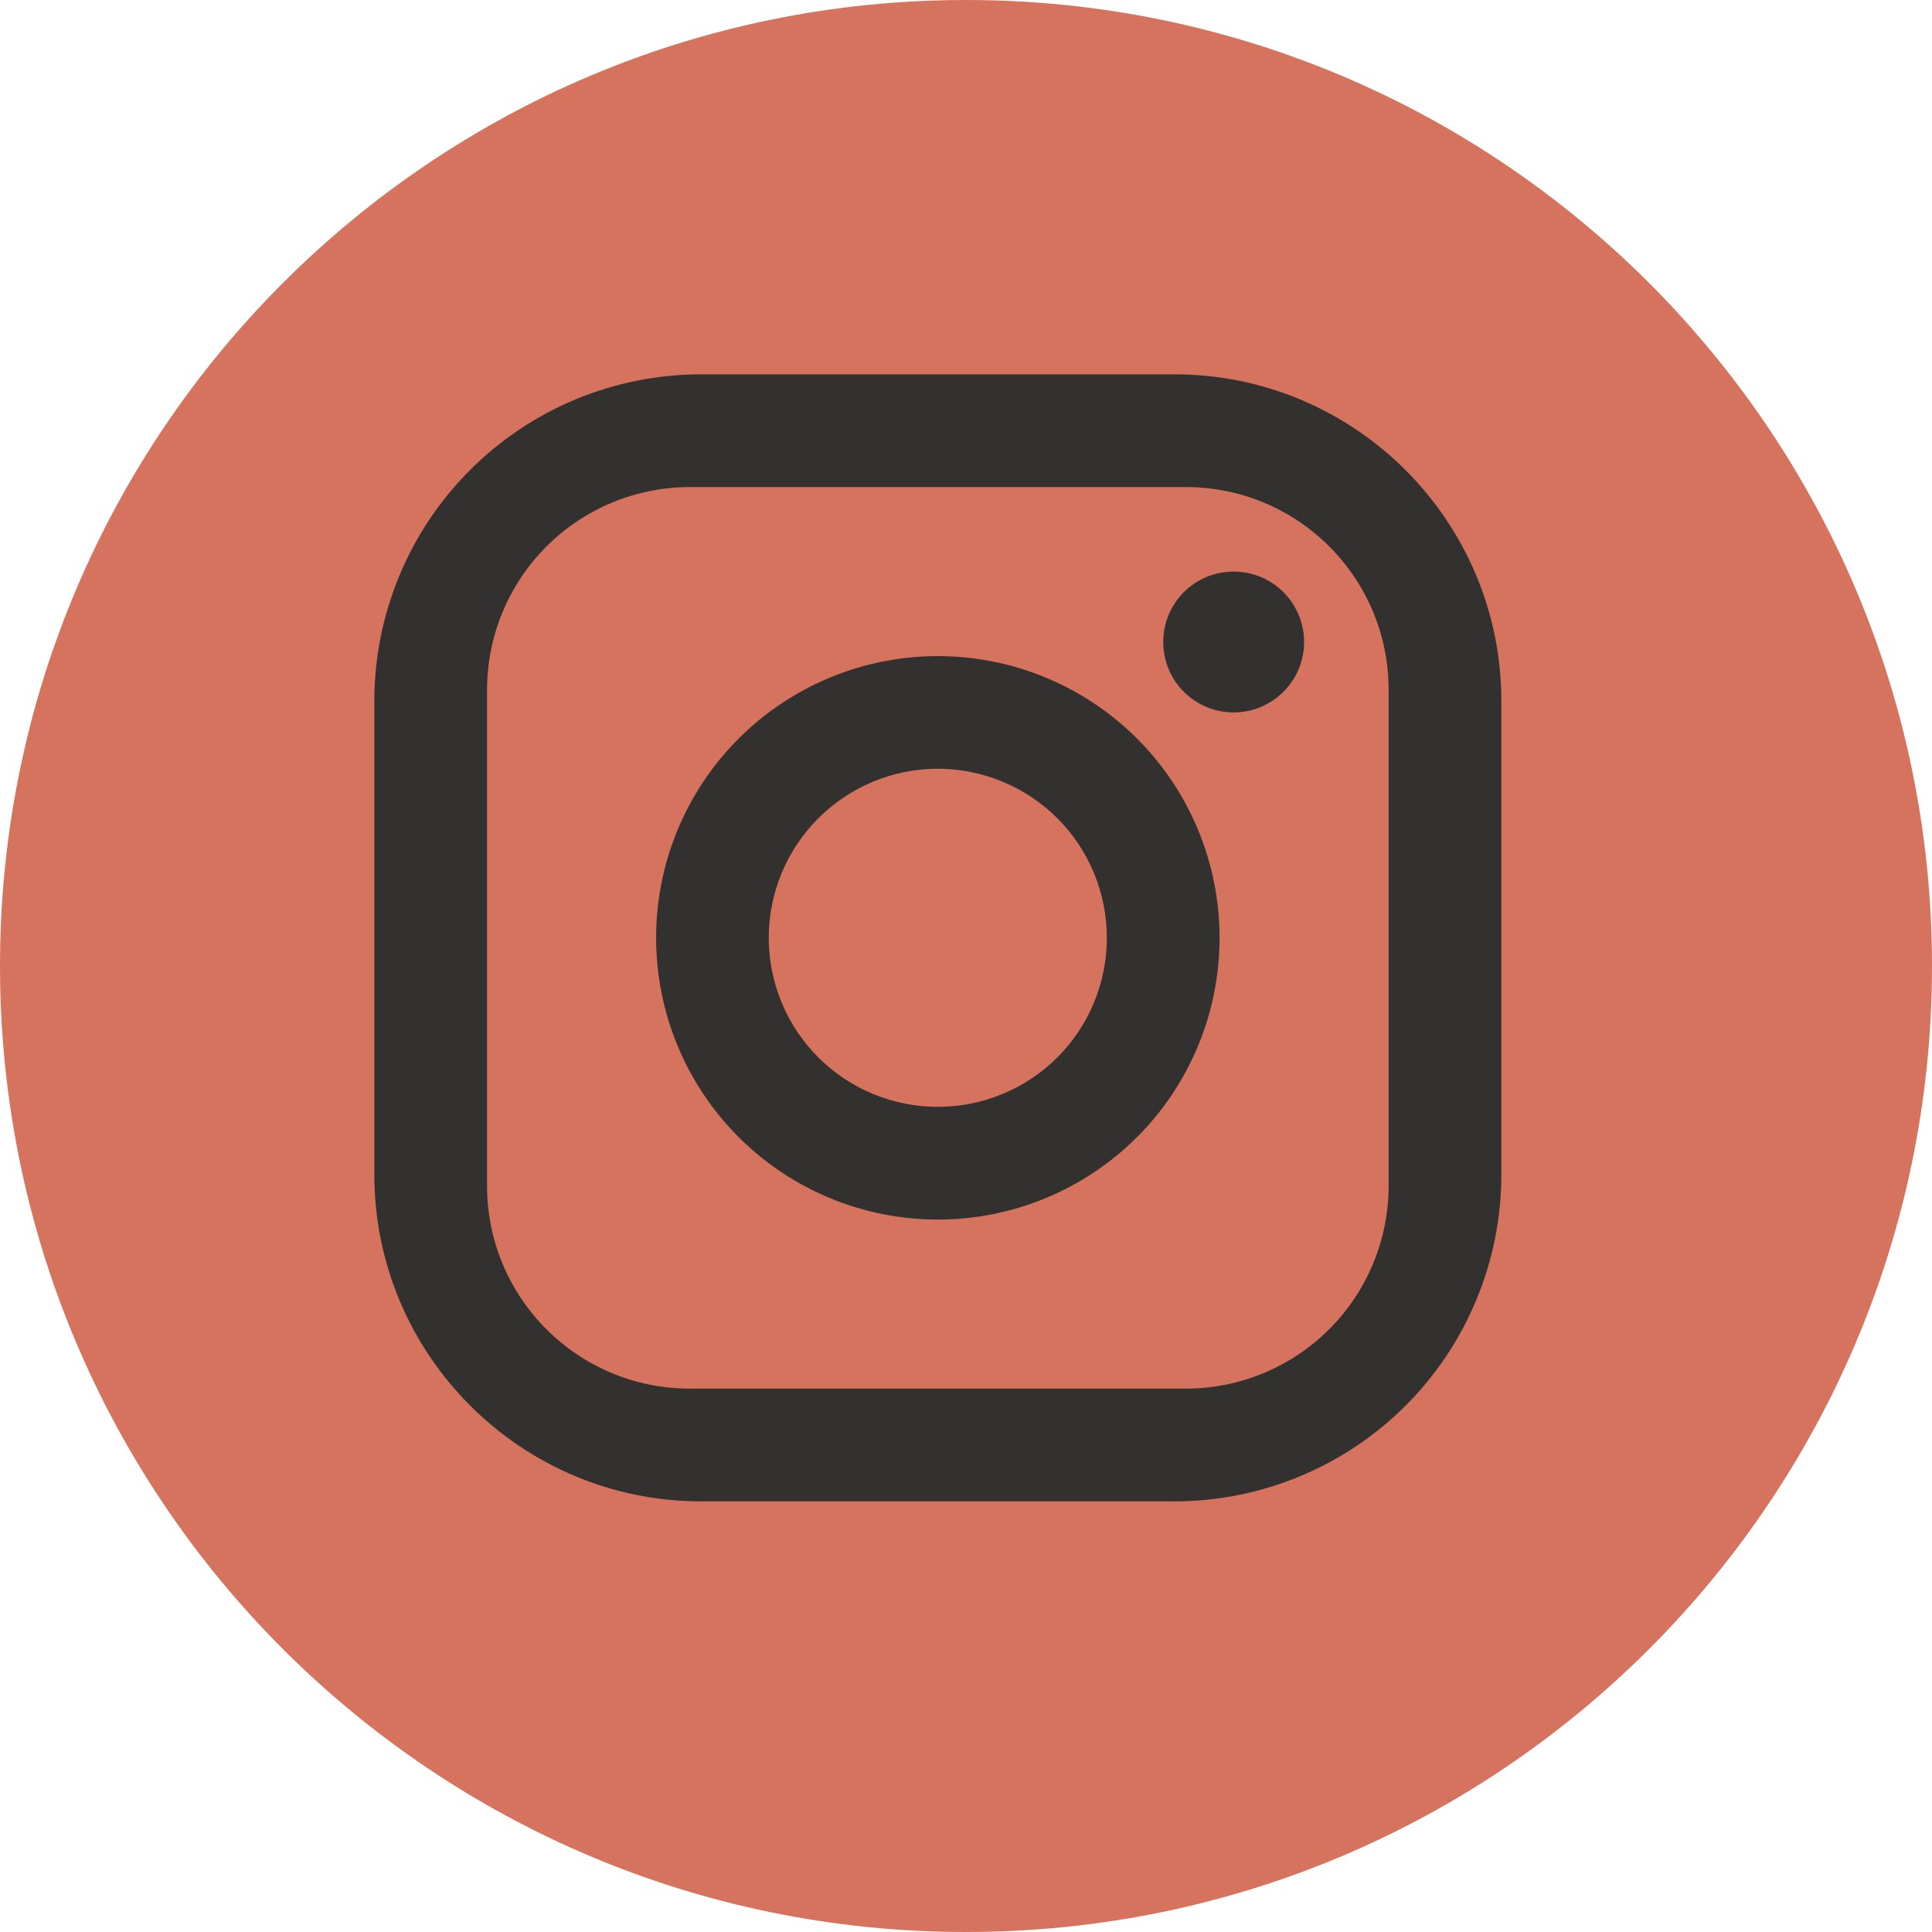
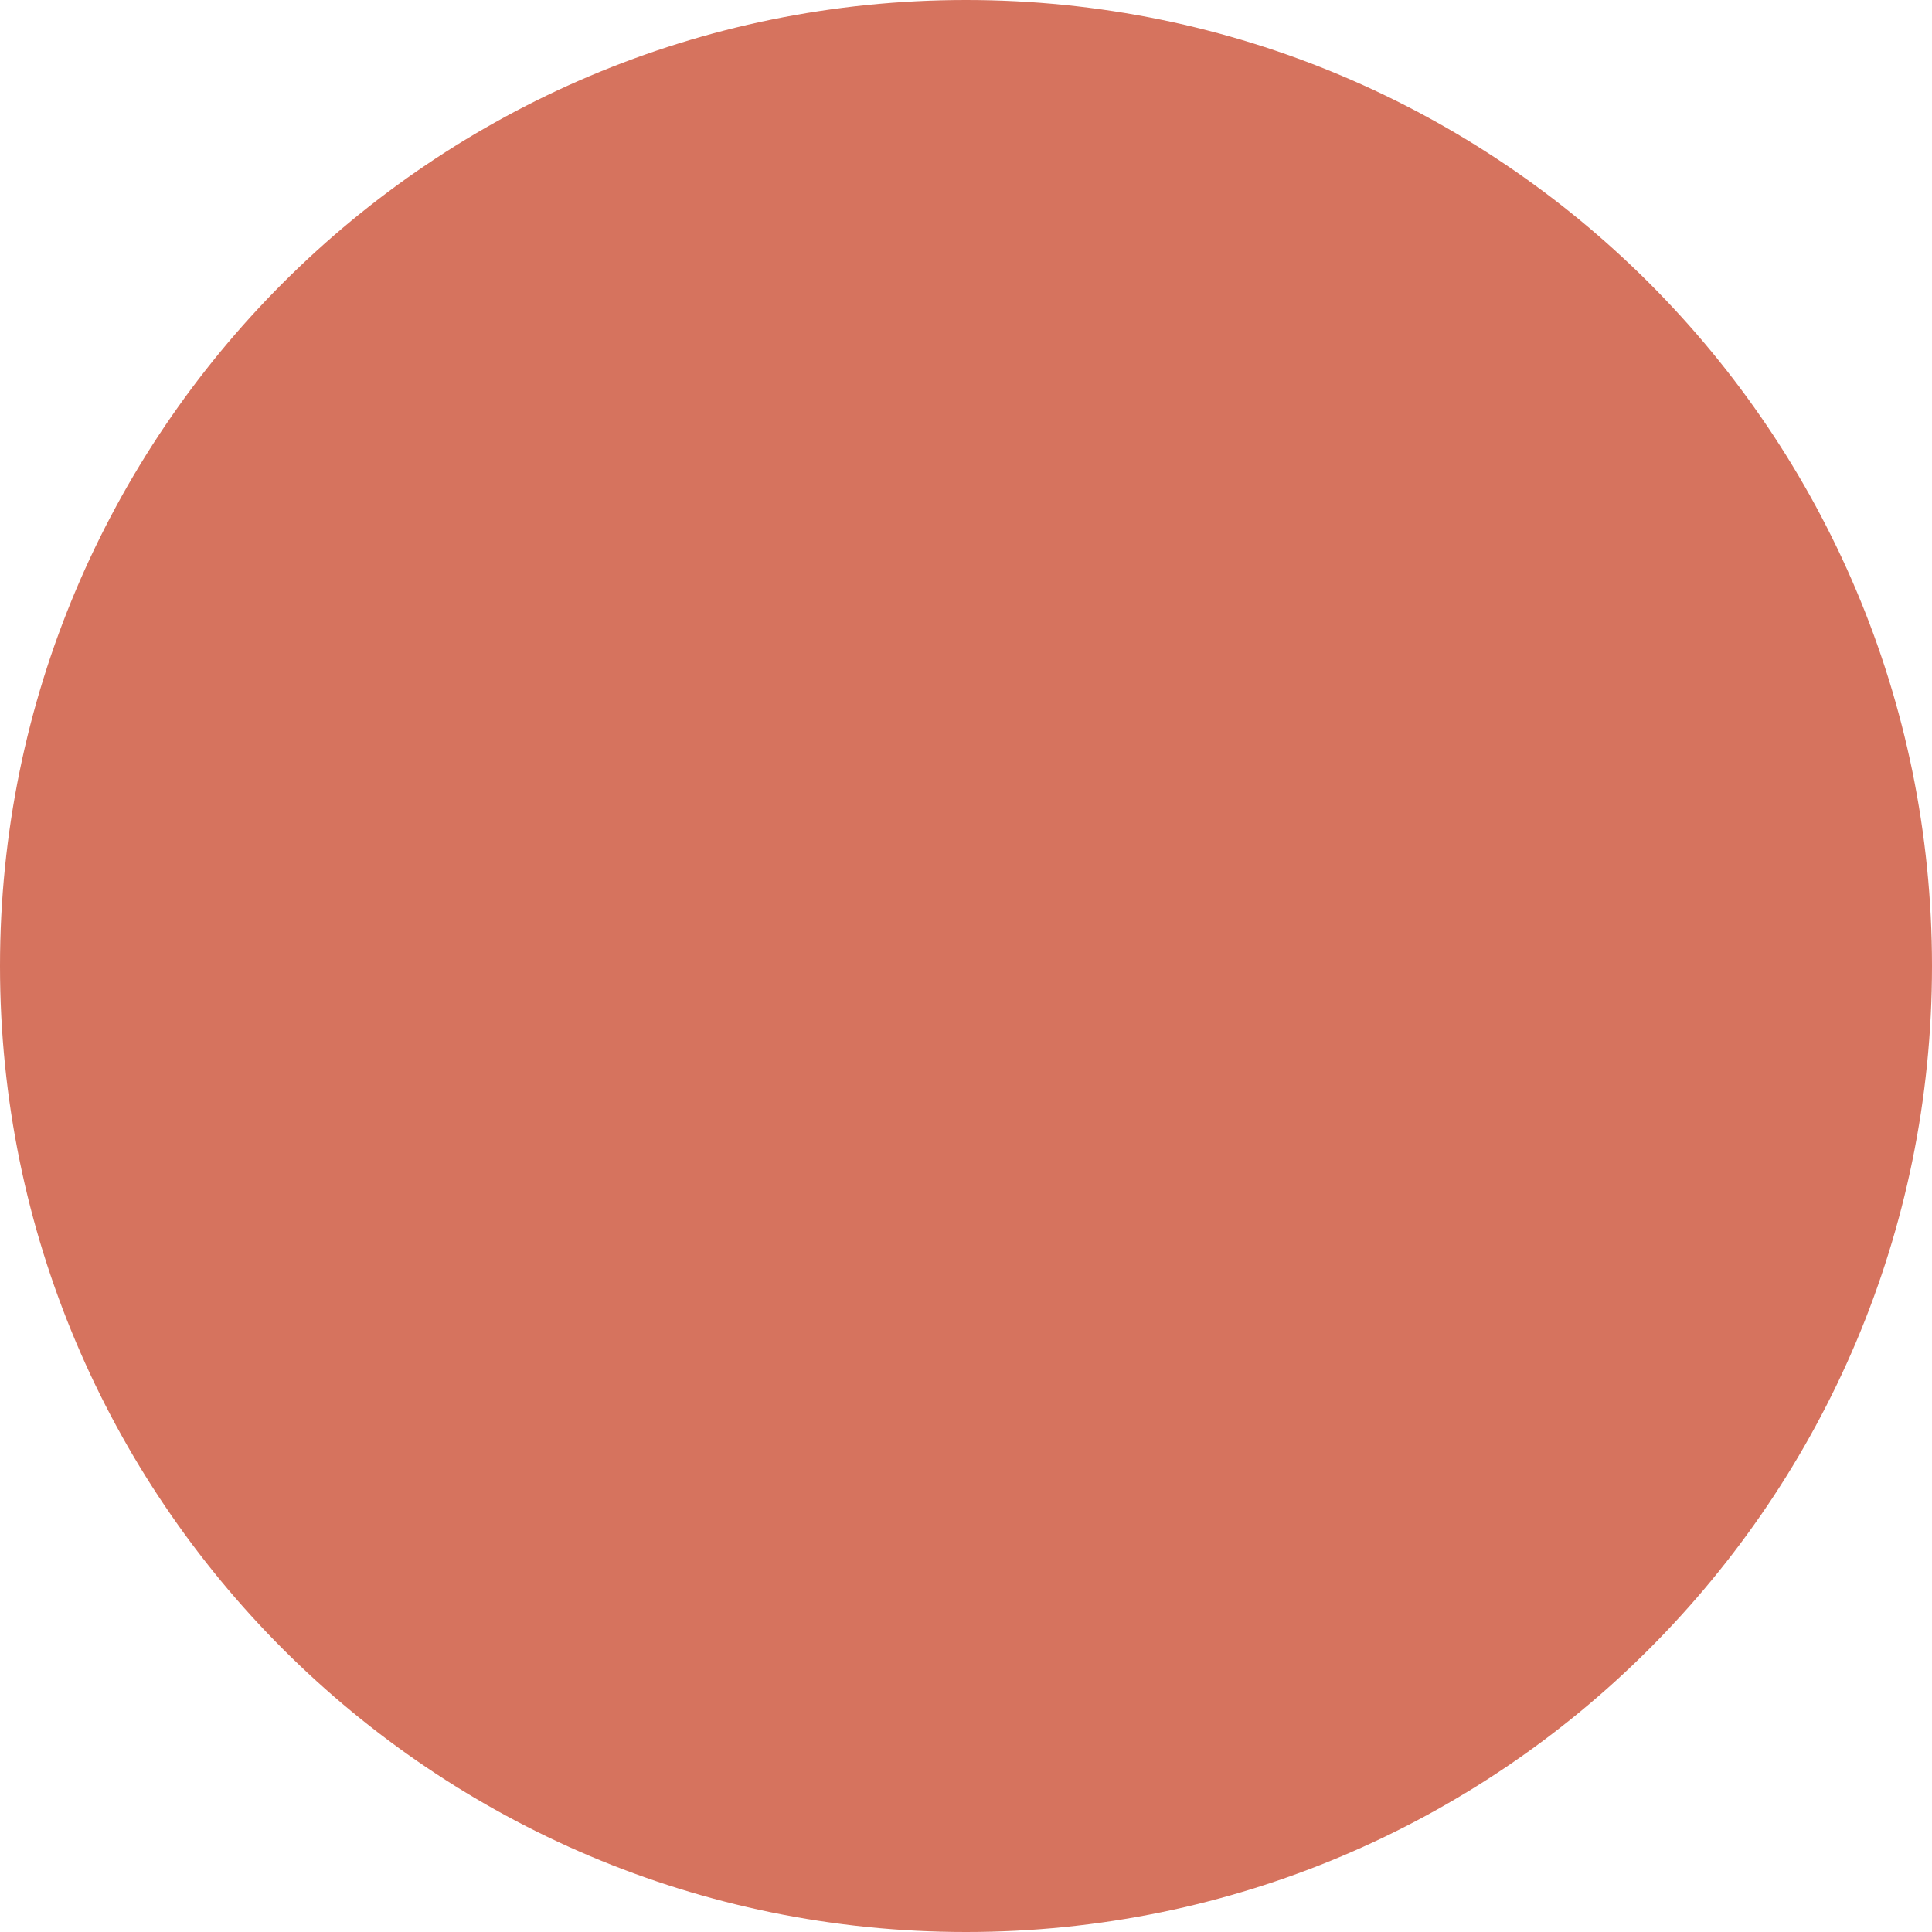
<svg xmlns="http://www.w3.org/2000/svg" width="20" height="20" viewBox="0 0 20 20" fill="none">
  <path d="M10 0C15.523 1.28852e-07 20 4.477 20 10C20 15.523 15.523 20 10 20C4.477 20 1.28855e-07 15.523 0 10C0 4.477 4.477 0 10 0Z" fill="#D6735E" />
-   <path d="M7.258 3.875H12.158C14.025 3.875 15.542 5.392 15.542 7.258V12.158C15.542 13.056 15.185 13.916 14.551 14.551C13.916 15.185 13.056 15.542 12.158 15.542H7.258C5.392 15.542 3.875 14.025 3.875 12.158V7.258C3.875 6.361 4.231 5.5 4.866 4.866C5.5 4.231 6.361 3.875 7.258 3.875ZM7.142 5.042C6.585 5.042 6.051 5.263 5.657 5.657C5.263 6.051 5.042 6.585 5.042 7.142V12.275C5.042 13.436 5.981 14.375 7.142 14.375H12.275C12.832 14.375 13.366 14.154 13.76 13.76C14.154 13.366 14.375 12.832 14.375 12.275V7.142C14.375 5.981 13.436 5.042 12.275 5.042H7.142ZM12.771 5.917C12.964 5.917 13.15 5.993 13.286 6.13C13.423 6.267 13.5 6.452 13.5 6.646C13.5 6.839 13.423 7.025 13.286 7.161C13.15 7.298 12.964 7.375 12.771 7.375C12.577 7.375 12.392 7.298 12.255 7.161C12.118 7.025 12.042 6.839 12.042 6.646C12.042 6.452 12.118 6.267 12.255 6.13C12.392 5.993 12.577 5.917 12.771 5.917ZM9.708 6.792C10.482 6.792 11.224 7.099 11.771 7.646C12.318 8.193 12.625 8.935 12.625 9.708C12.625 10.482 12.318 11.224 11.771 11.771C11.224 12.318 10.482 12.625 9.708 12.625C8.935 12.625 8.193 12.318 7.646 11.771C7.099 11.224 6.792 10.482 6.792 9.708C6.792 8.935 7.099 8.193 7.646 7.646C8.193 7.099 8.935 6.792 9.708 6.792ZM9.708 7.958C9.244 7.958 8.799 8.143 8.471 8.471C8.143 8.799 7.958 9.244 7.958 9.708C7.958 10.172 8.143 10.618 8.471 10.946C8.799 11.274 9.244 11.458 9.708 11.458C10.172 11.458 10.618 11.274 10.946 10.946C11.274 10.618 11.458 10.172 11.458 9.708C11.458 9.244 11.274 8.799 10.946 8.471C10.618 8.143 10.172 7.958 9.708 7.958Z" fill="#33312F" />
</svg>